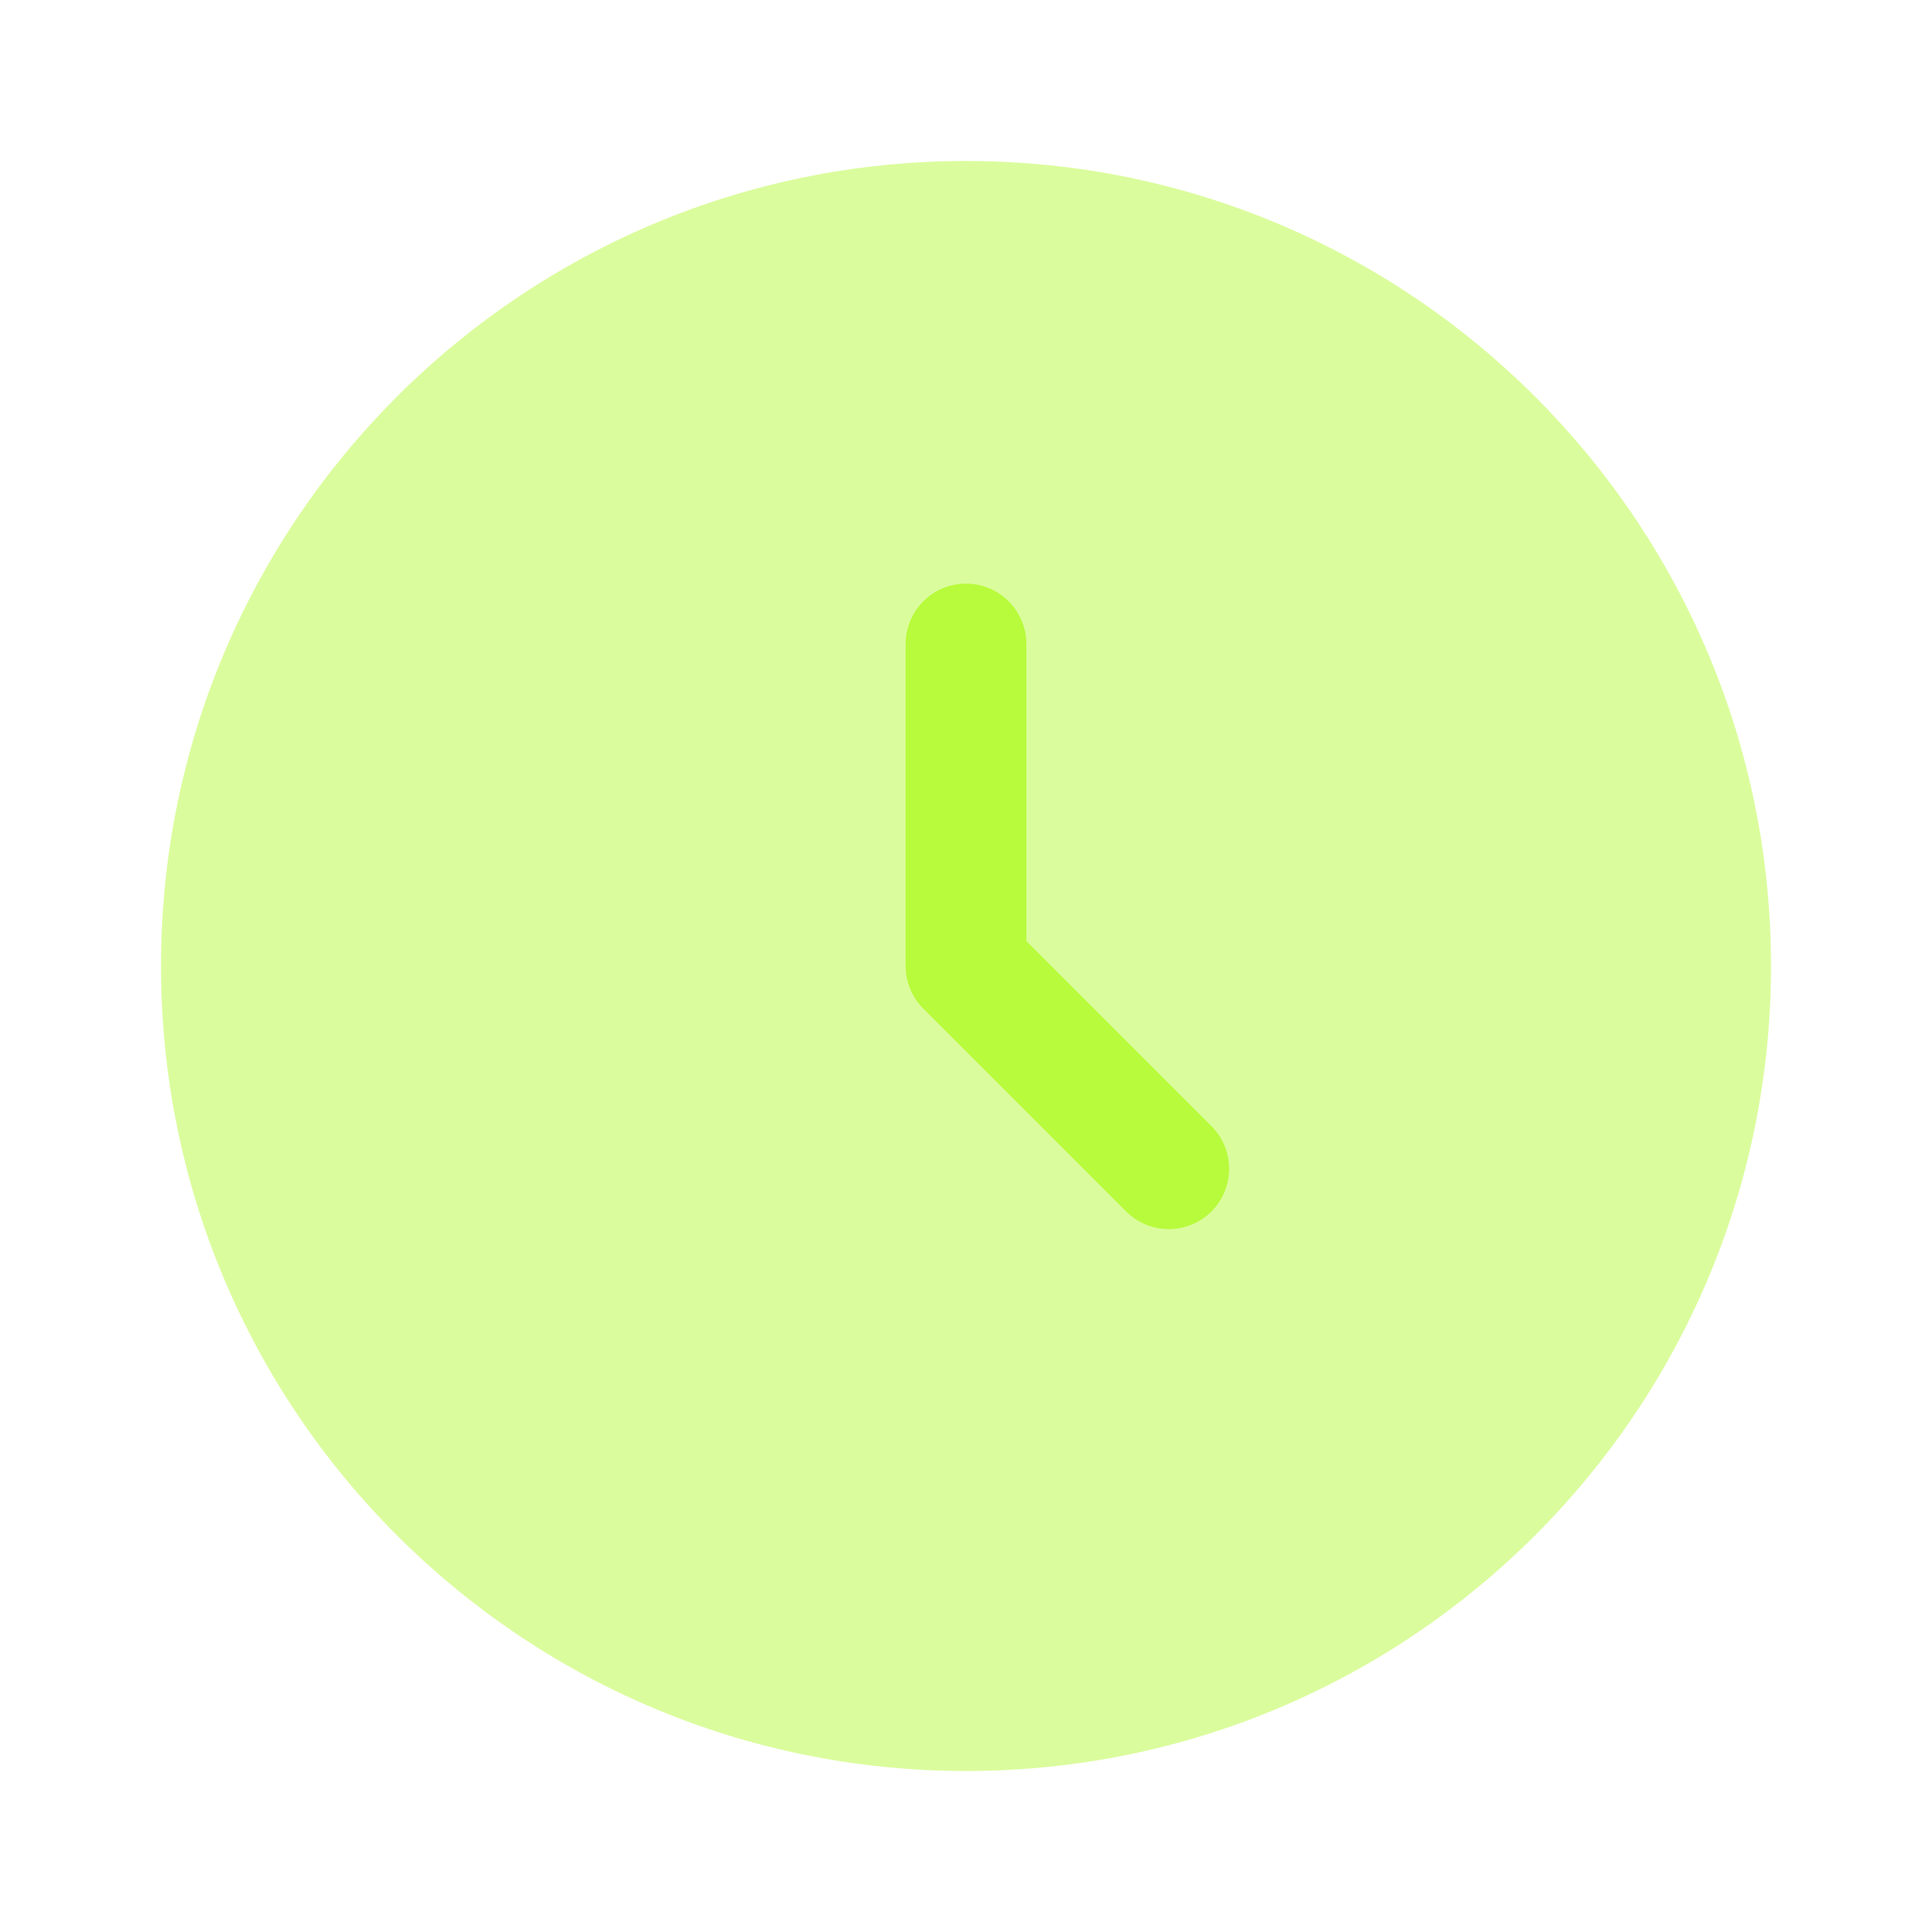
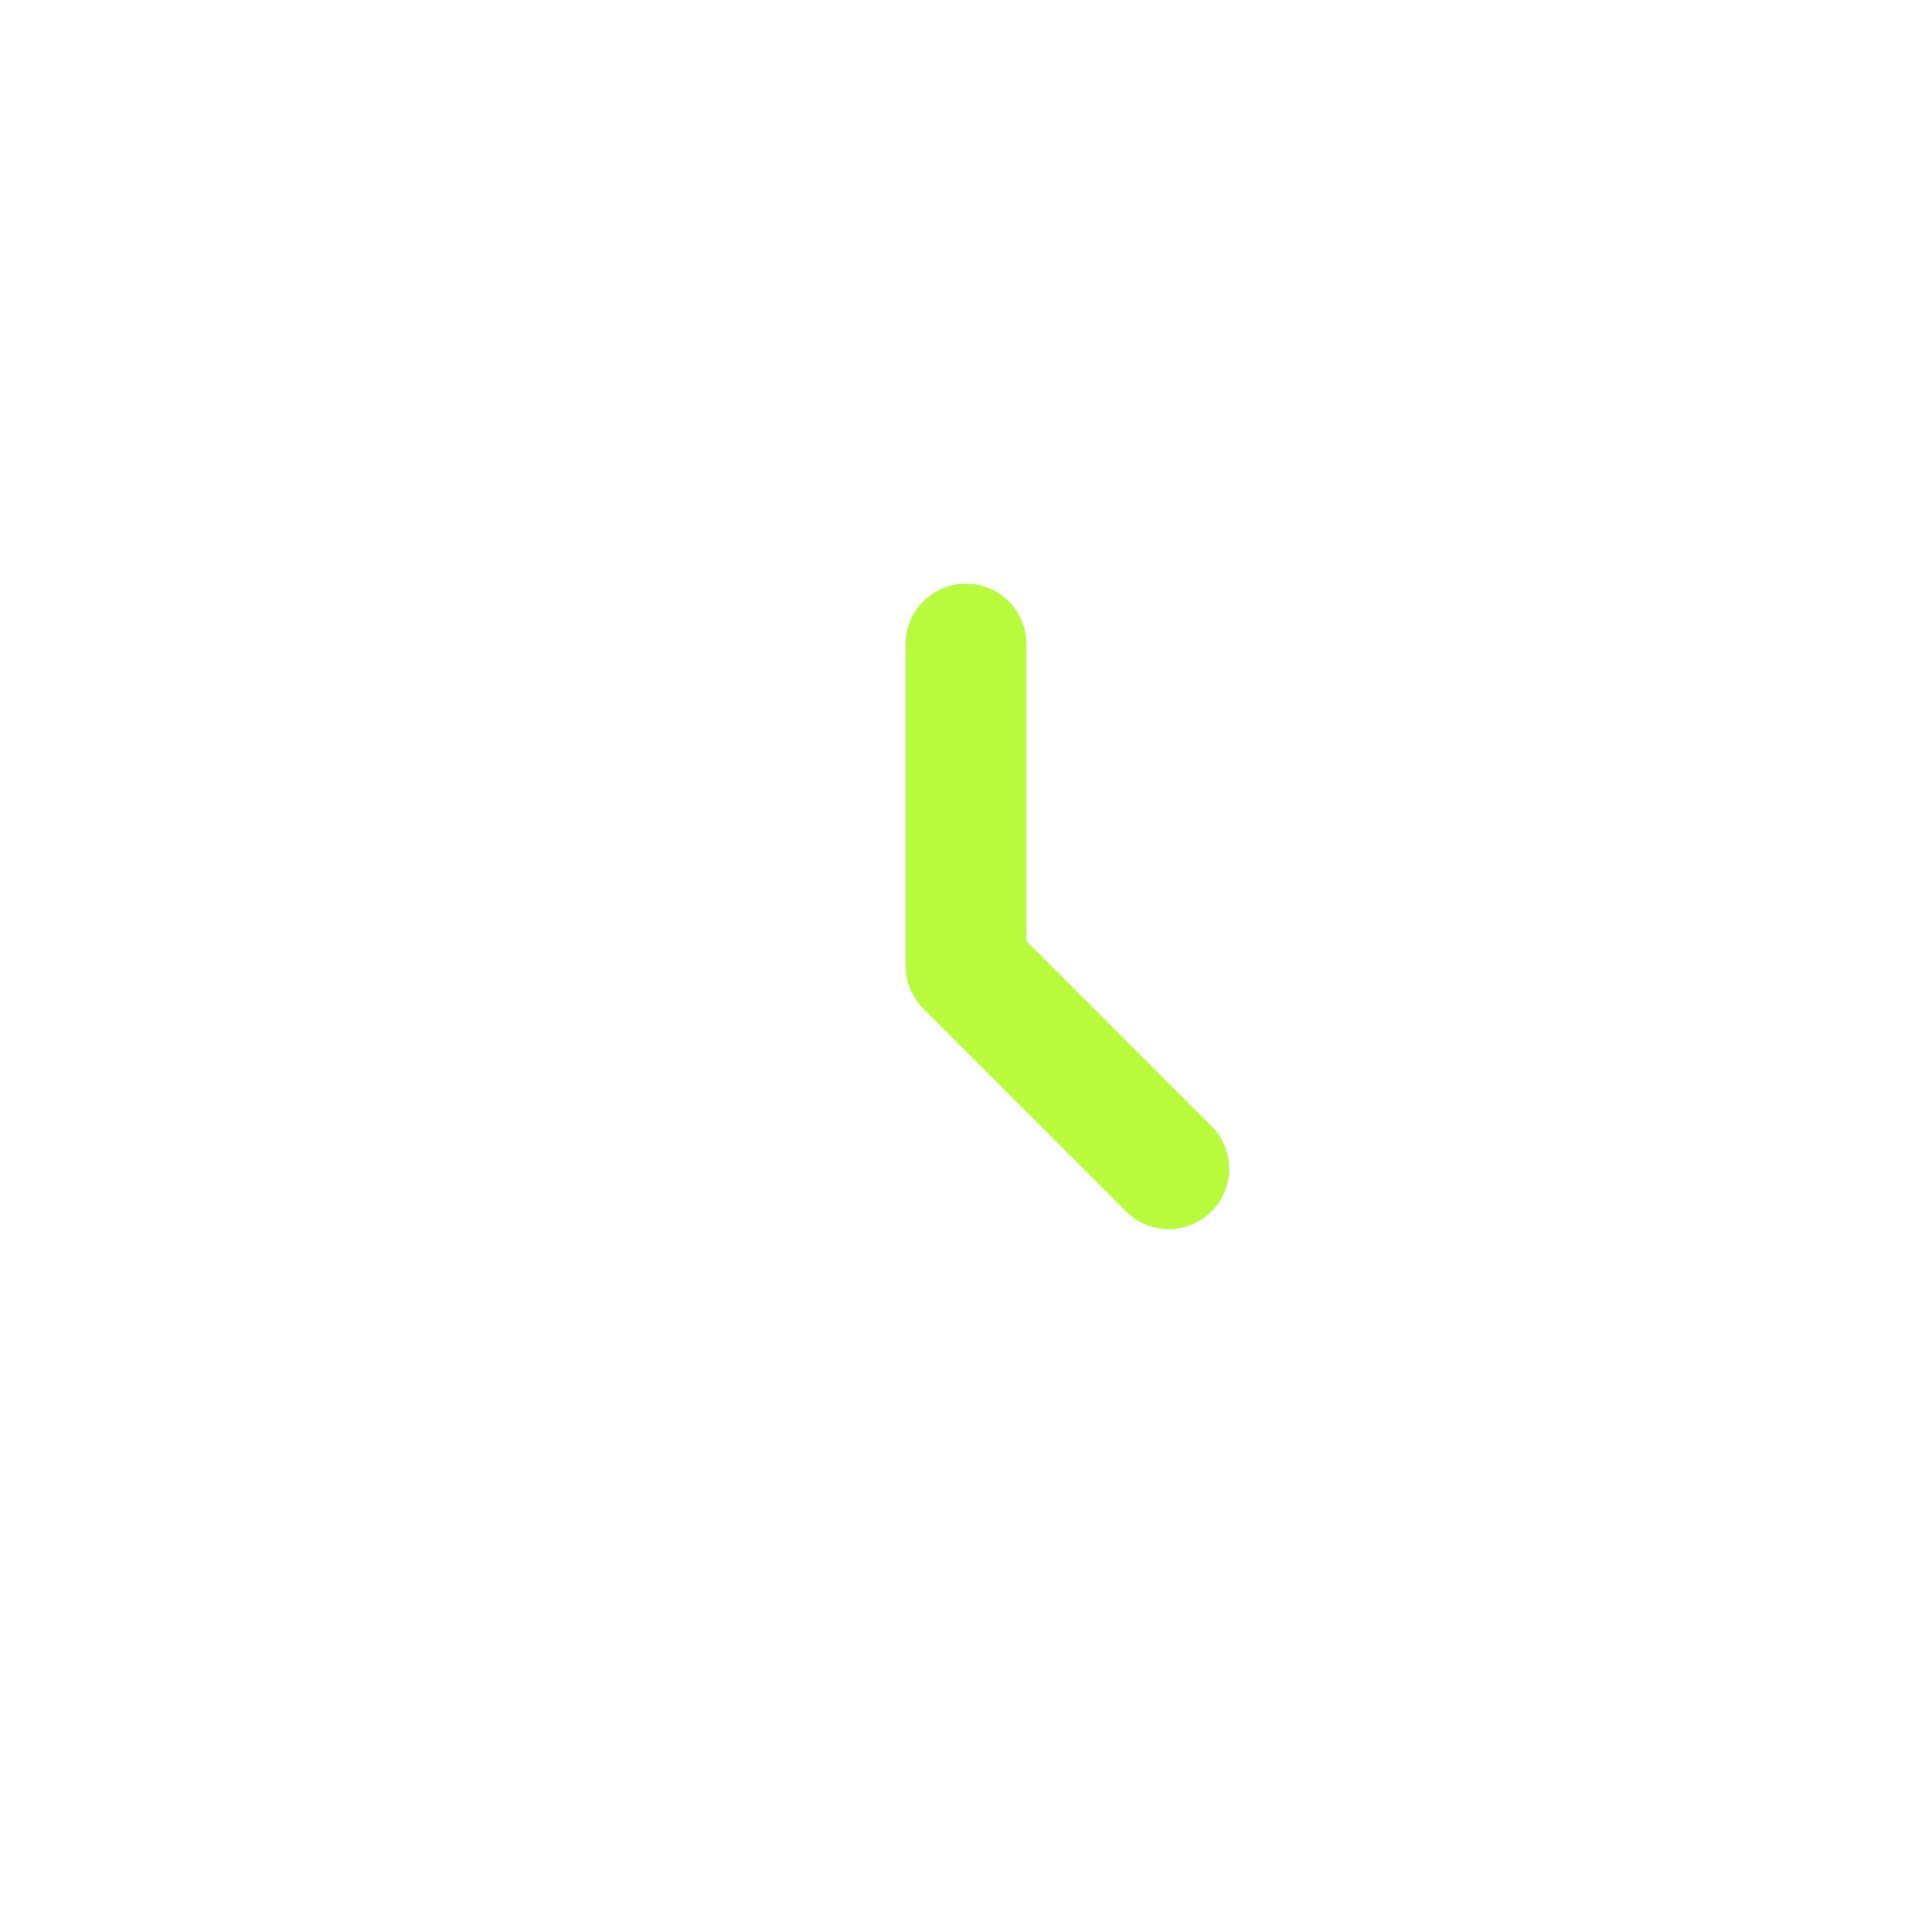
<svg xmlns="http://www.w3.org/2000/svg" width="160" height="160" viewBox="0 0 160 160" fill="none">
-   <path opacity="0.5" d="M80 146.666C116.82 146.666 146.667 116.82 146.667 80C146.667 43.18 116.82 13.333 80 13.333C43.18 13.333 13.334 43.18 13.334 80C13.334 116.82 43.18 146.666 80 146.666Z" fill="#B8FB3C" />
  <path fill-rule="evenodd" clip-rule="evenodd" d="M80 48.333C81.326 48.333 82.598 48.86 83.535 49.797C84.473 50.735 85 52.007 85 53.333V77.933L100.2 93.133C100.691 93.591 101.085 94.143 101.359 94.756C101.632 95.369 101.779 96.031 101.791 96.703C101.802 97.374 101.679 98.041 101.427 98.664C101.176 99.286 100.802 99.852 100.327 100.327C99.852 100.801 99.287 101.176 98.664 101.427C98.041 101.679 97.374 101.802 96.703 101.79C96.032 101.778 95.37 101.632 94.756 101.358C94.143 101.085 93.591 100.691 93.133 100.2L76.467 83.533C75.529 82.596 75.001 81.325 75 80V53.333C75 52.007 75.527 50.735 76.465 49.797C77.402 48.86 78.674 48.333 80 48.333Z" fill="#B8FB3C" />
</svg>